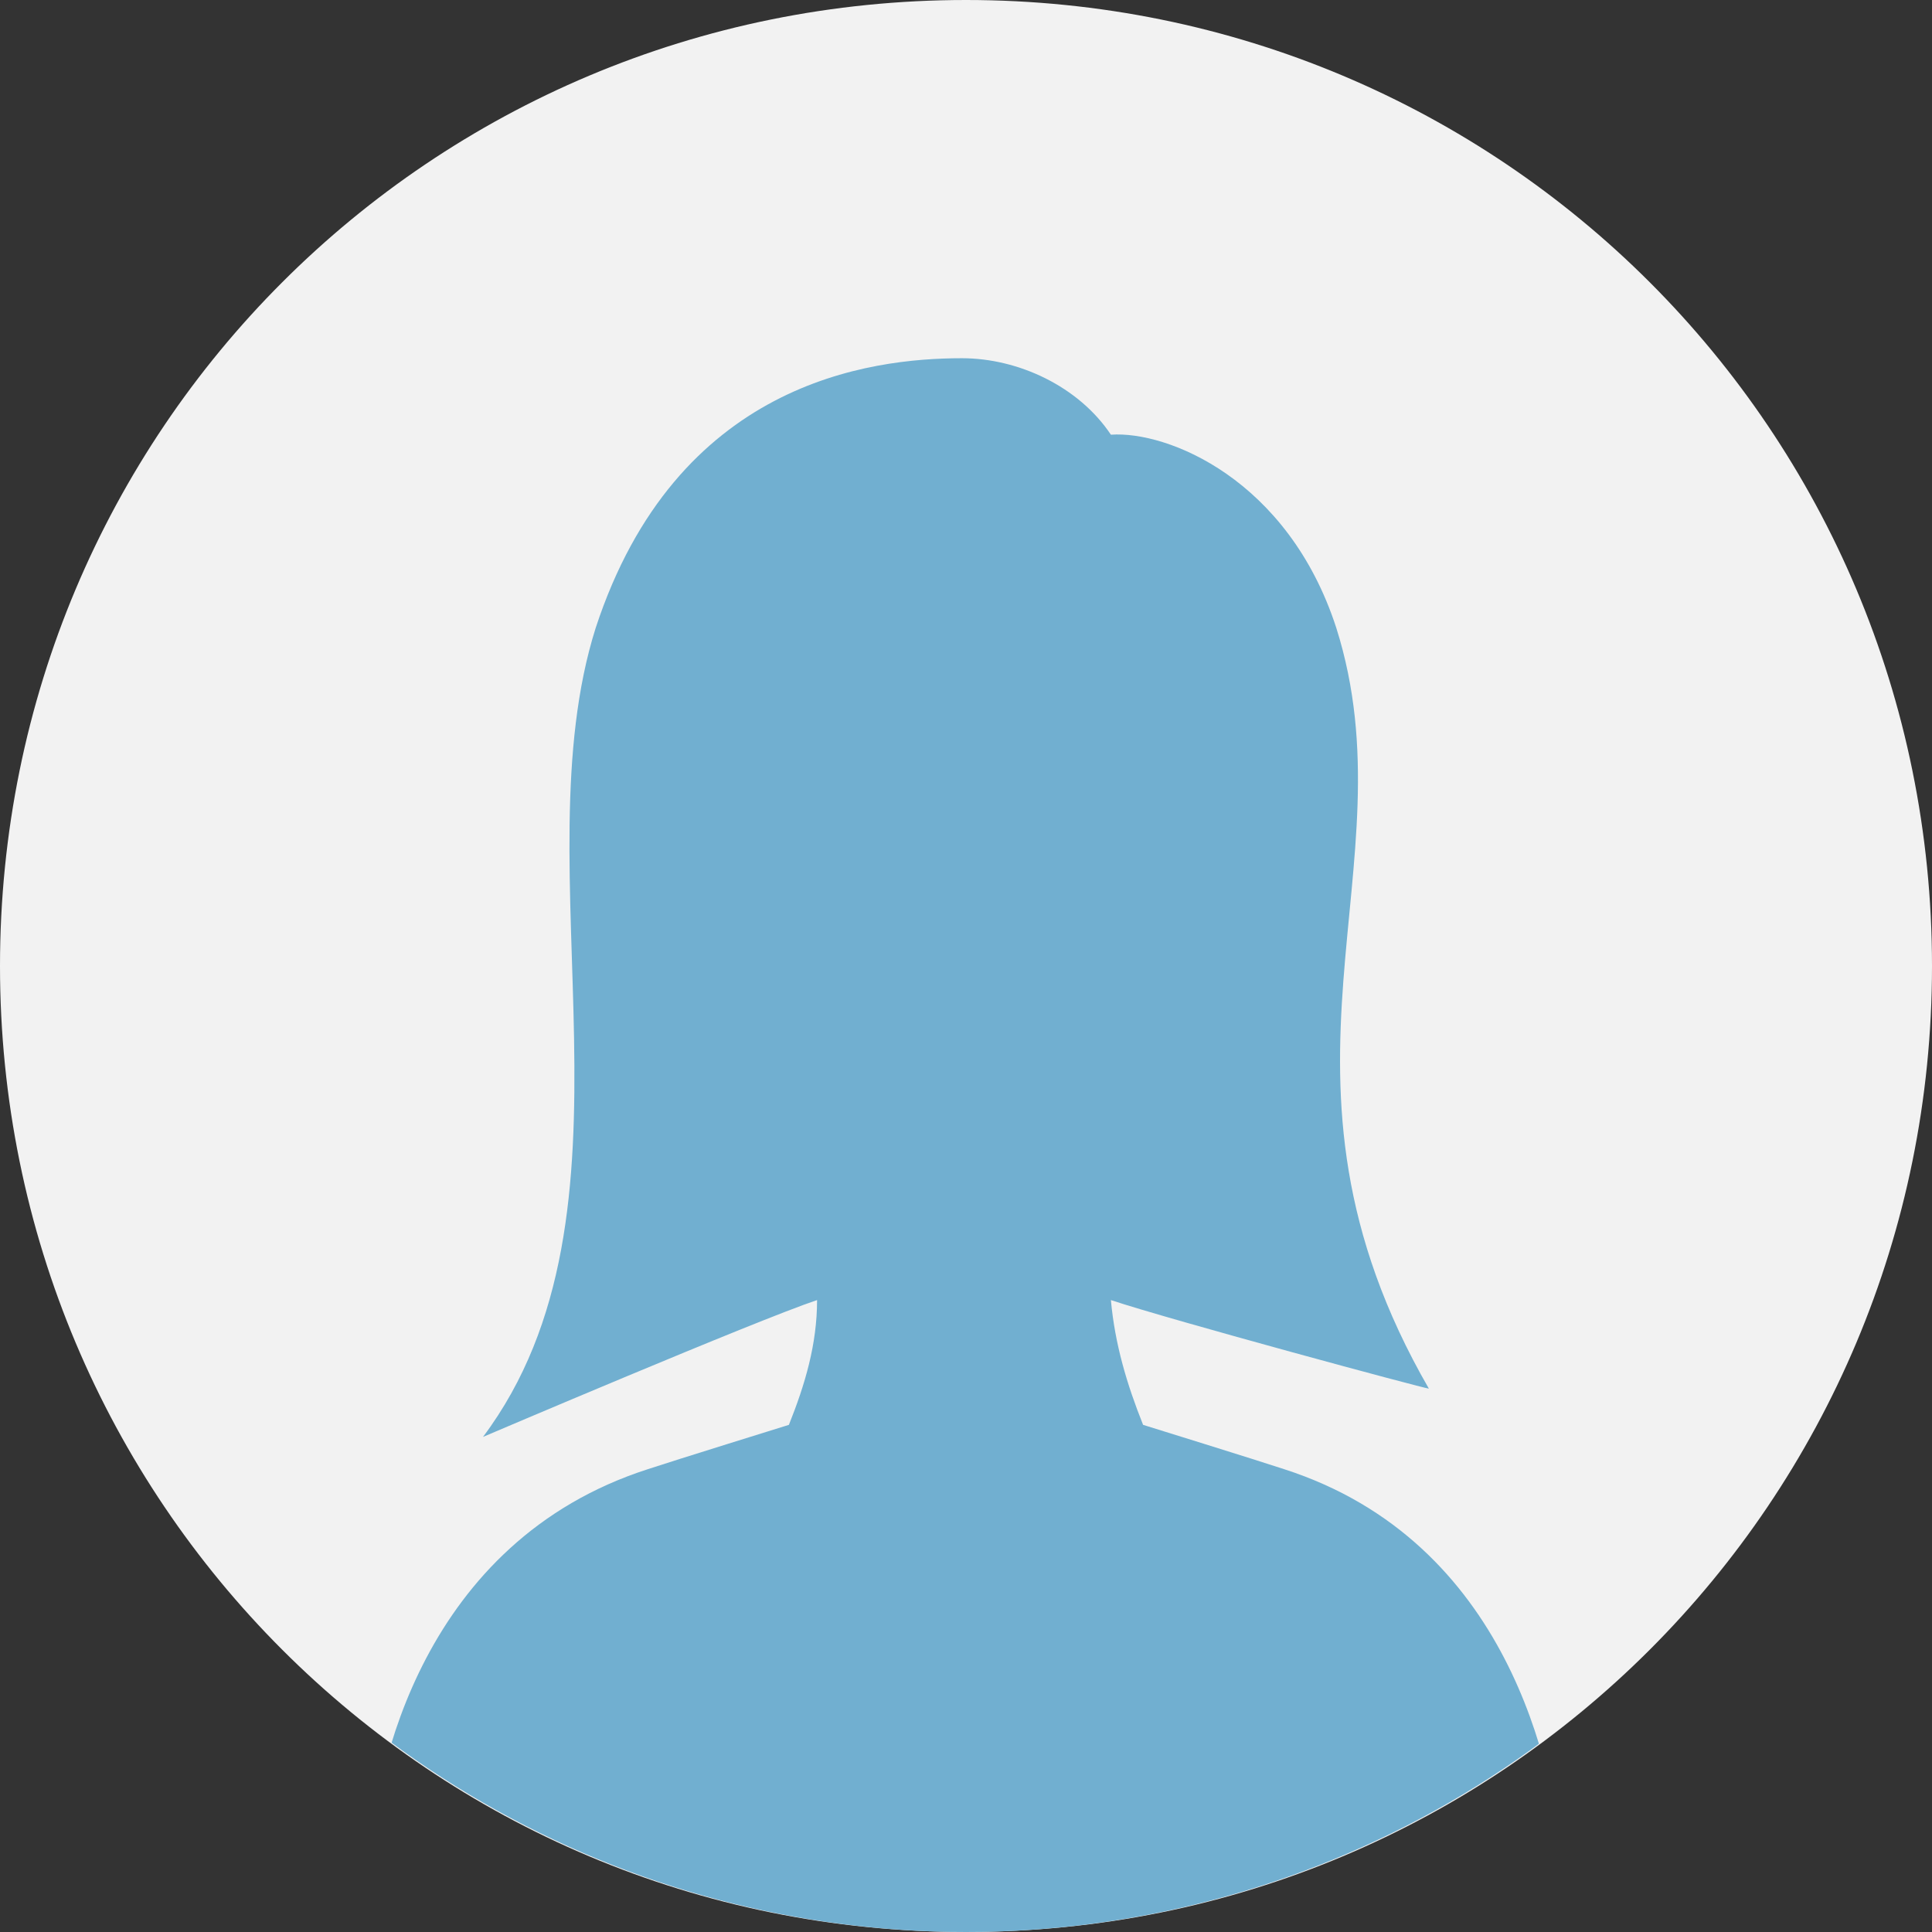
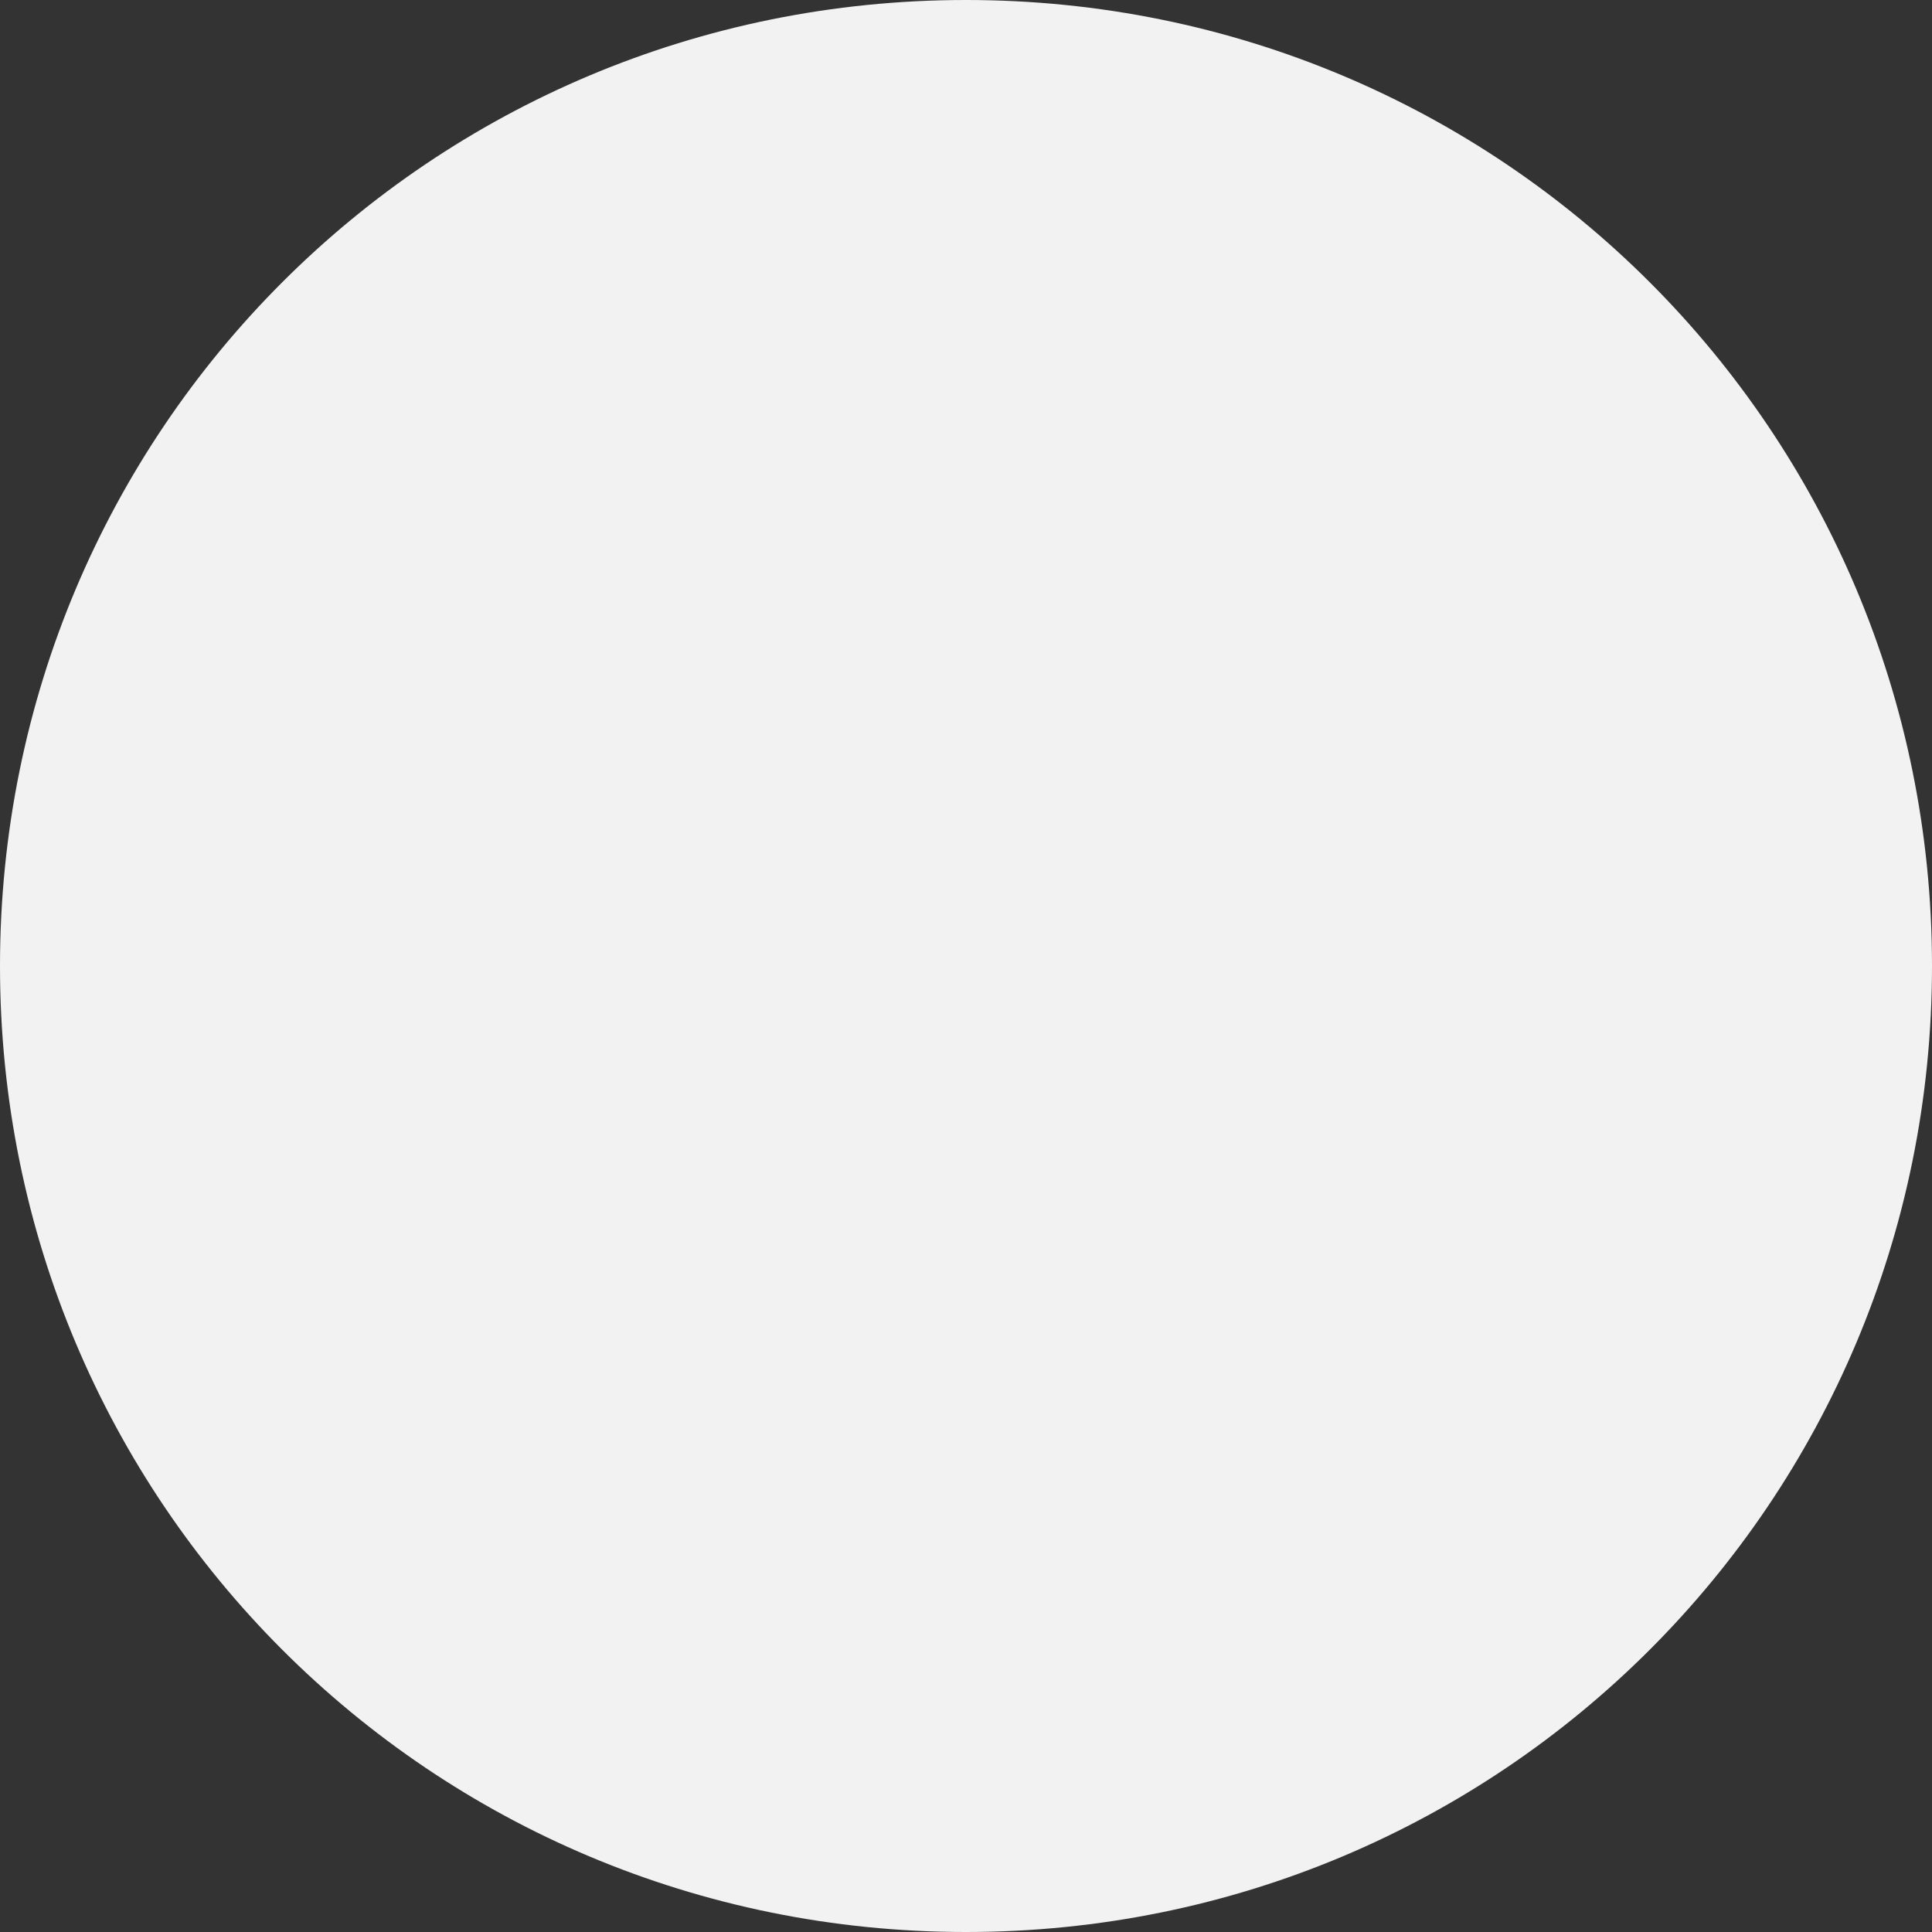
<svg xmlns="http://www.w3.org/2000/svg" id="_レイヤー_1" version="1.1" viewBox="0 0 48 48">
  <rect x="0" y="0" width="48" height="48" fill="#333333" stroke="none" />
  <defs>
    <style>
      .st0 {
        fill: none;
      }

      .st1 {
        fill: #f2f2f2;
      }

      .st2 {
        fill: #71afd0;
      }

      .st3 {
        clip-path: url(#clippath);
      }
    </style>
    <clipPath id="clippath">
-       <circle class="st0" cx="24" cy="24" r="24" />
-     </clipPath>
+       </clipPath>
  </defs>
  <g id="_グループ_17567">
    <path id="_パス_26817" class="st1" d="M24,0C37.3,0,48,10.7,48,24s-10.7,24-24,24S0,37.3,0,24,10.7,0,24,0Z" />
    <g class="st3">
      <g id="_マスクグループ_8174">
        <g id="_グループ_17566">
          <g id="_グループ_17565">
            <path id="_パス_26816" class="st2" d="M31.9,36.5c-.6-.2-3.5-1.1-3.5-1.1-.4-1-.7-2-.8-3.1,1.5.5,7.8,2.2,7.9,2.2-4.5-7.8-.4-12.9-2.3-18.9-1.2-3.7-4.2-4.9-5.6-4.8-.8-1.2-2.3-1.9-3.7-1.9-2.3,0-7.1.6-9.1,6.7-1.9,6,1.4,14.5-2.8,20.1,0,0,6.8-2.9,8.3-3.4,0,1.1-.3,2.1-.7,3.1,0,0-2.9.9-3.5,1.1-5.6,1.8-6.8,7.5-6.9,9.7l14.3,6.5,15.3-6.5c-.2-2.2-1.3-7.9-6.9-9.7" />
          </g>
        </g>
      </g>
    </g>
  </g>
</svg>